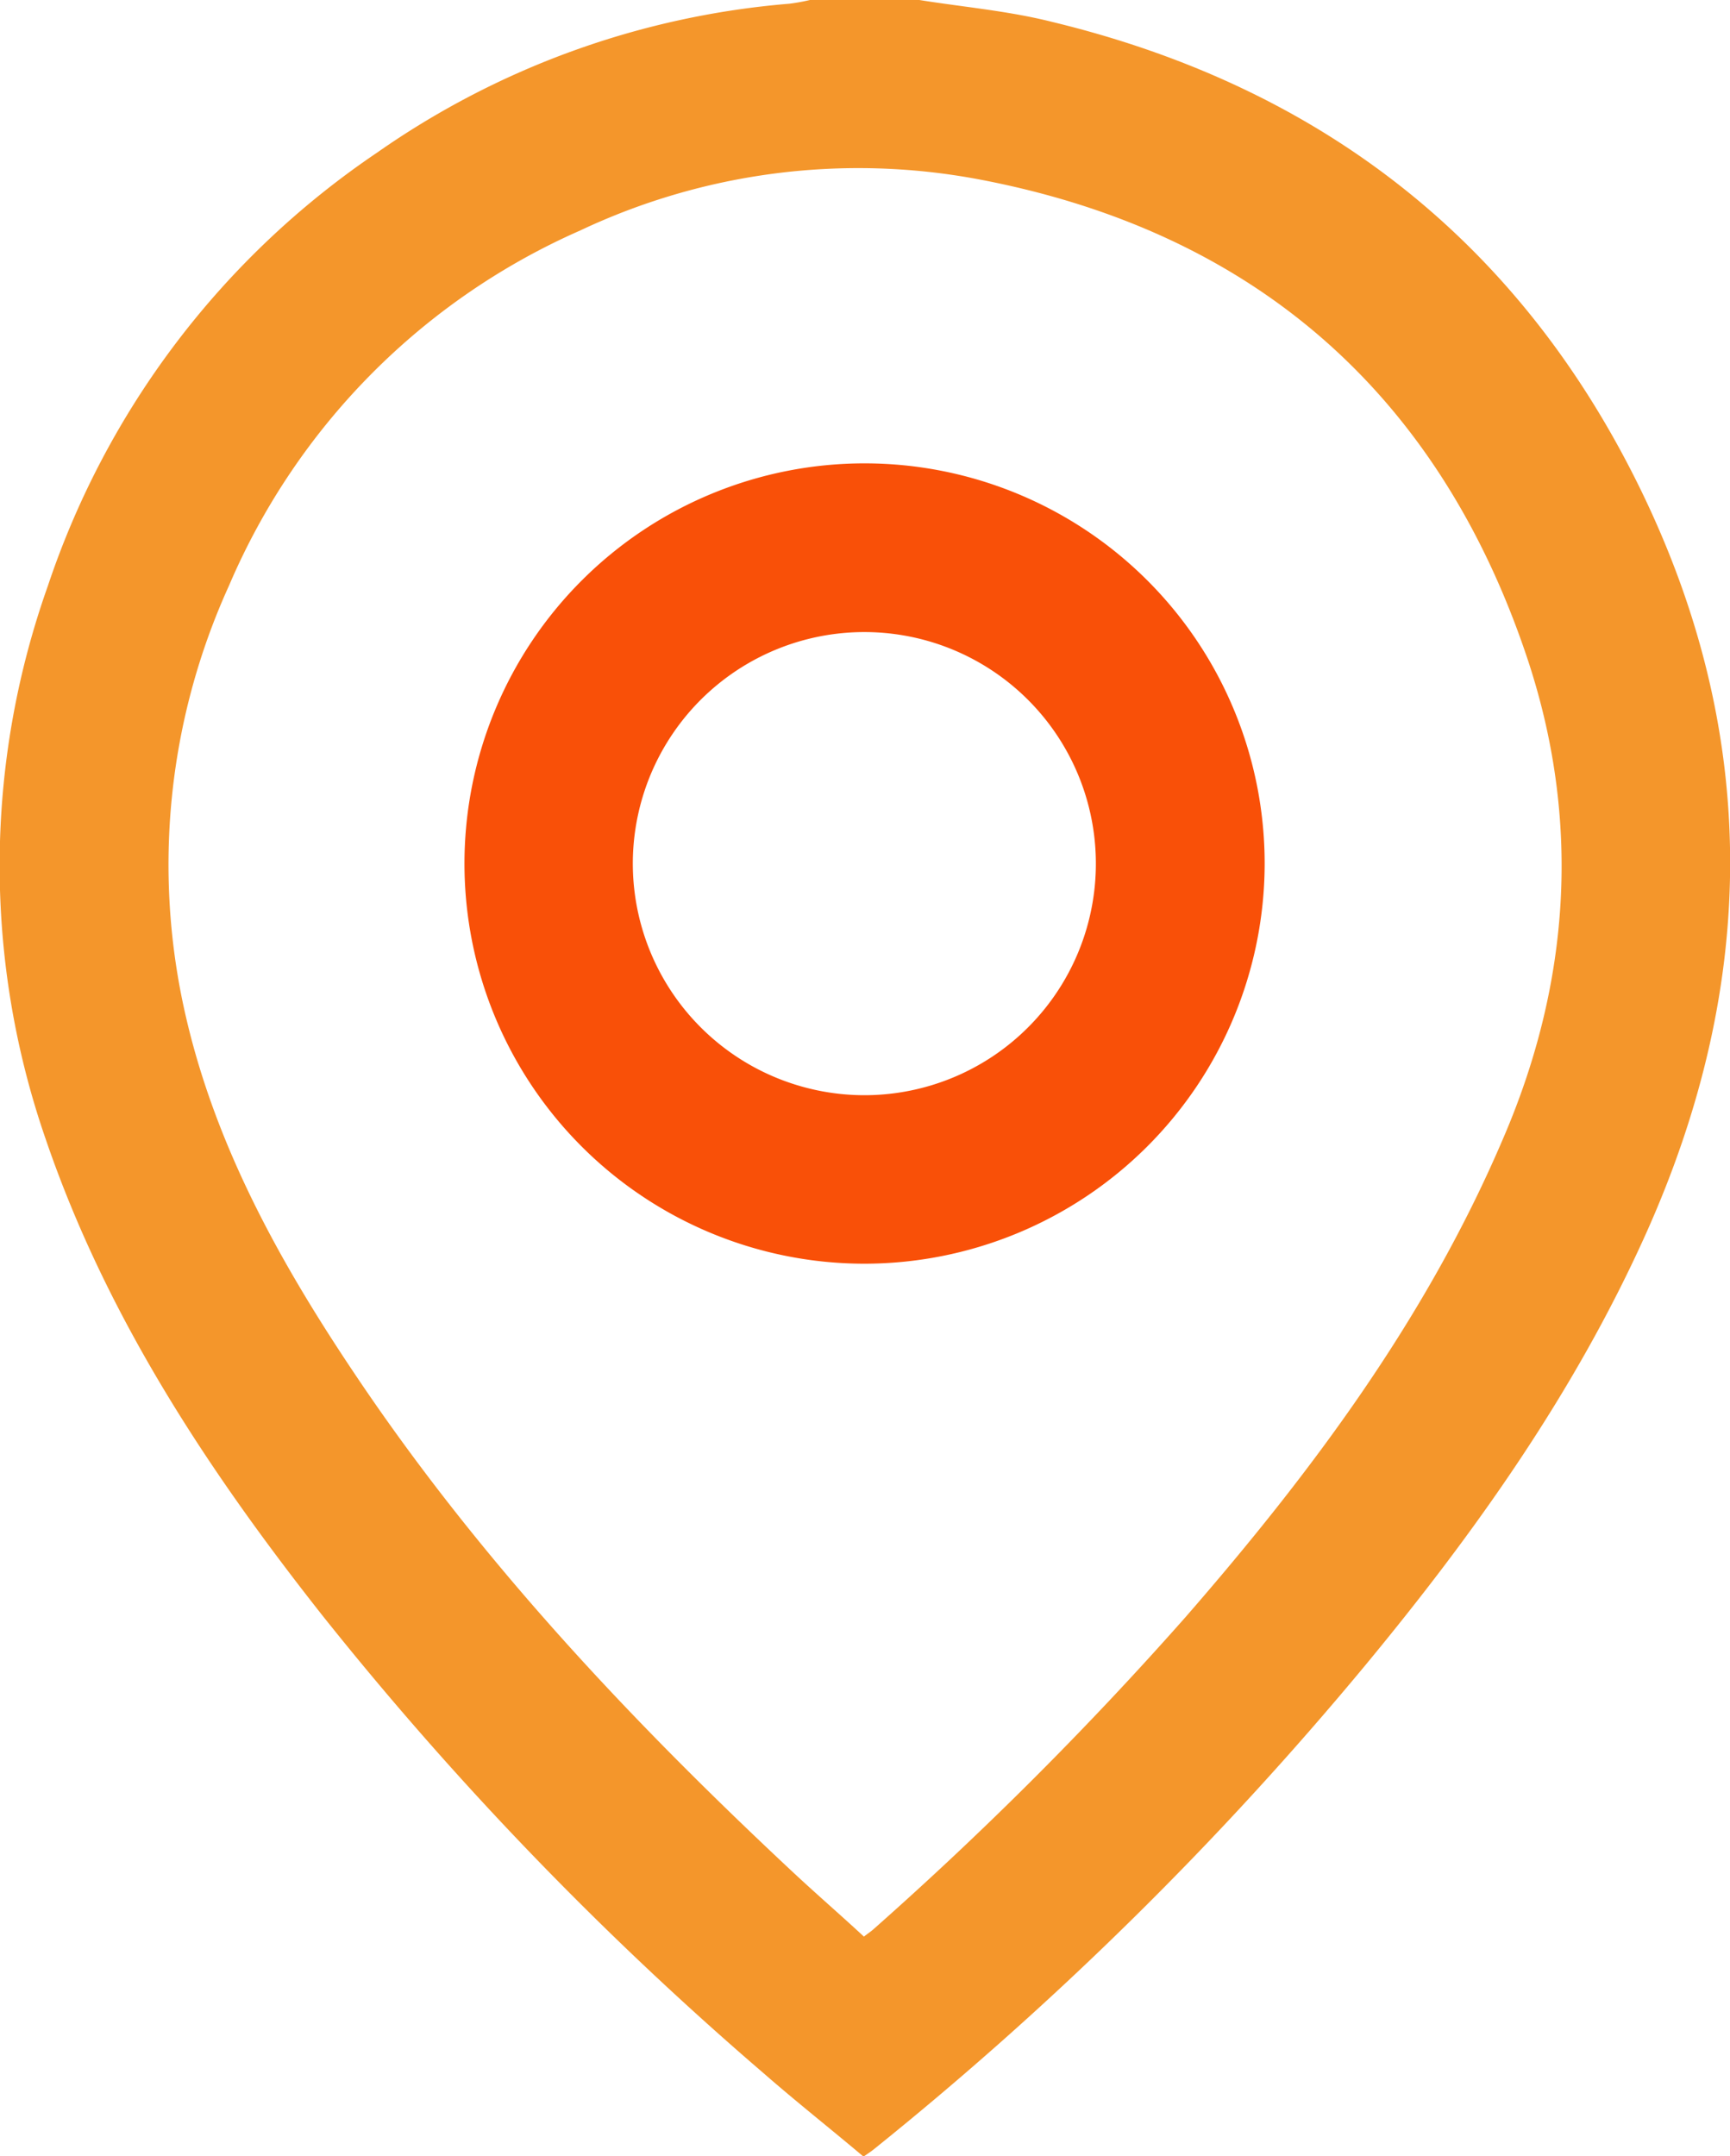
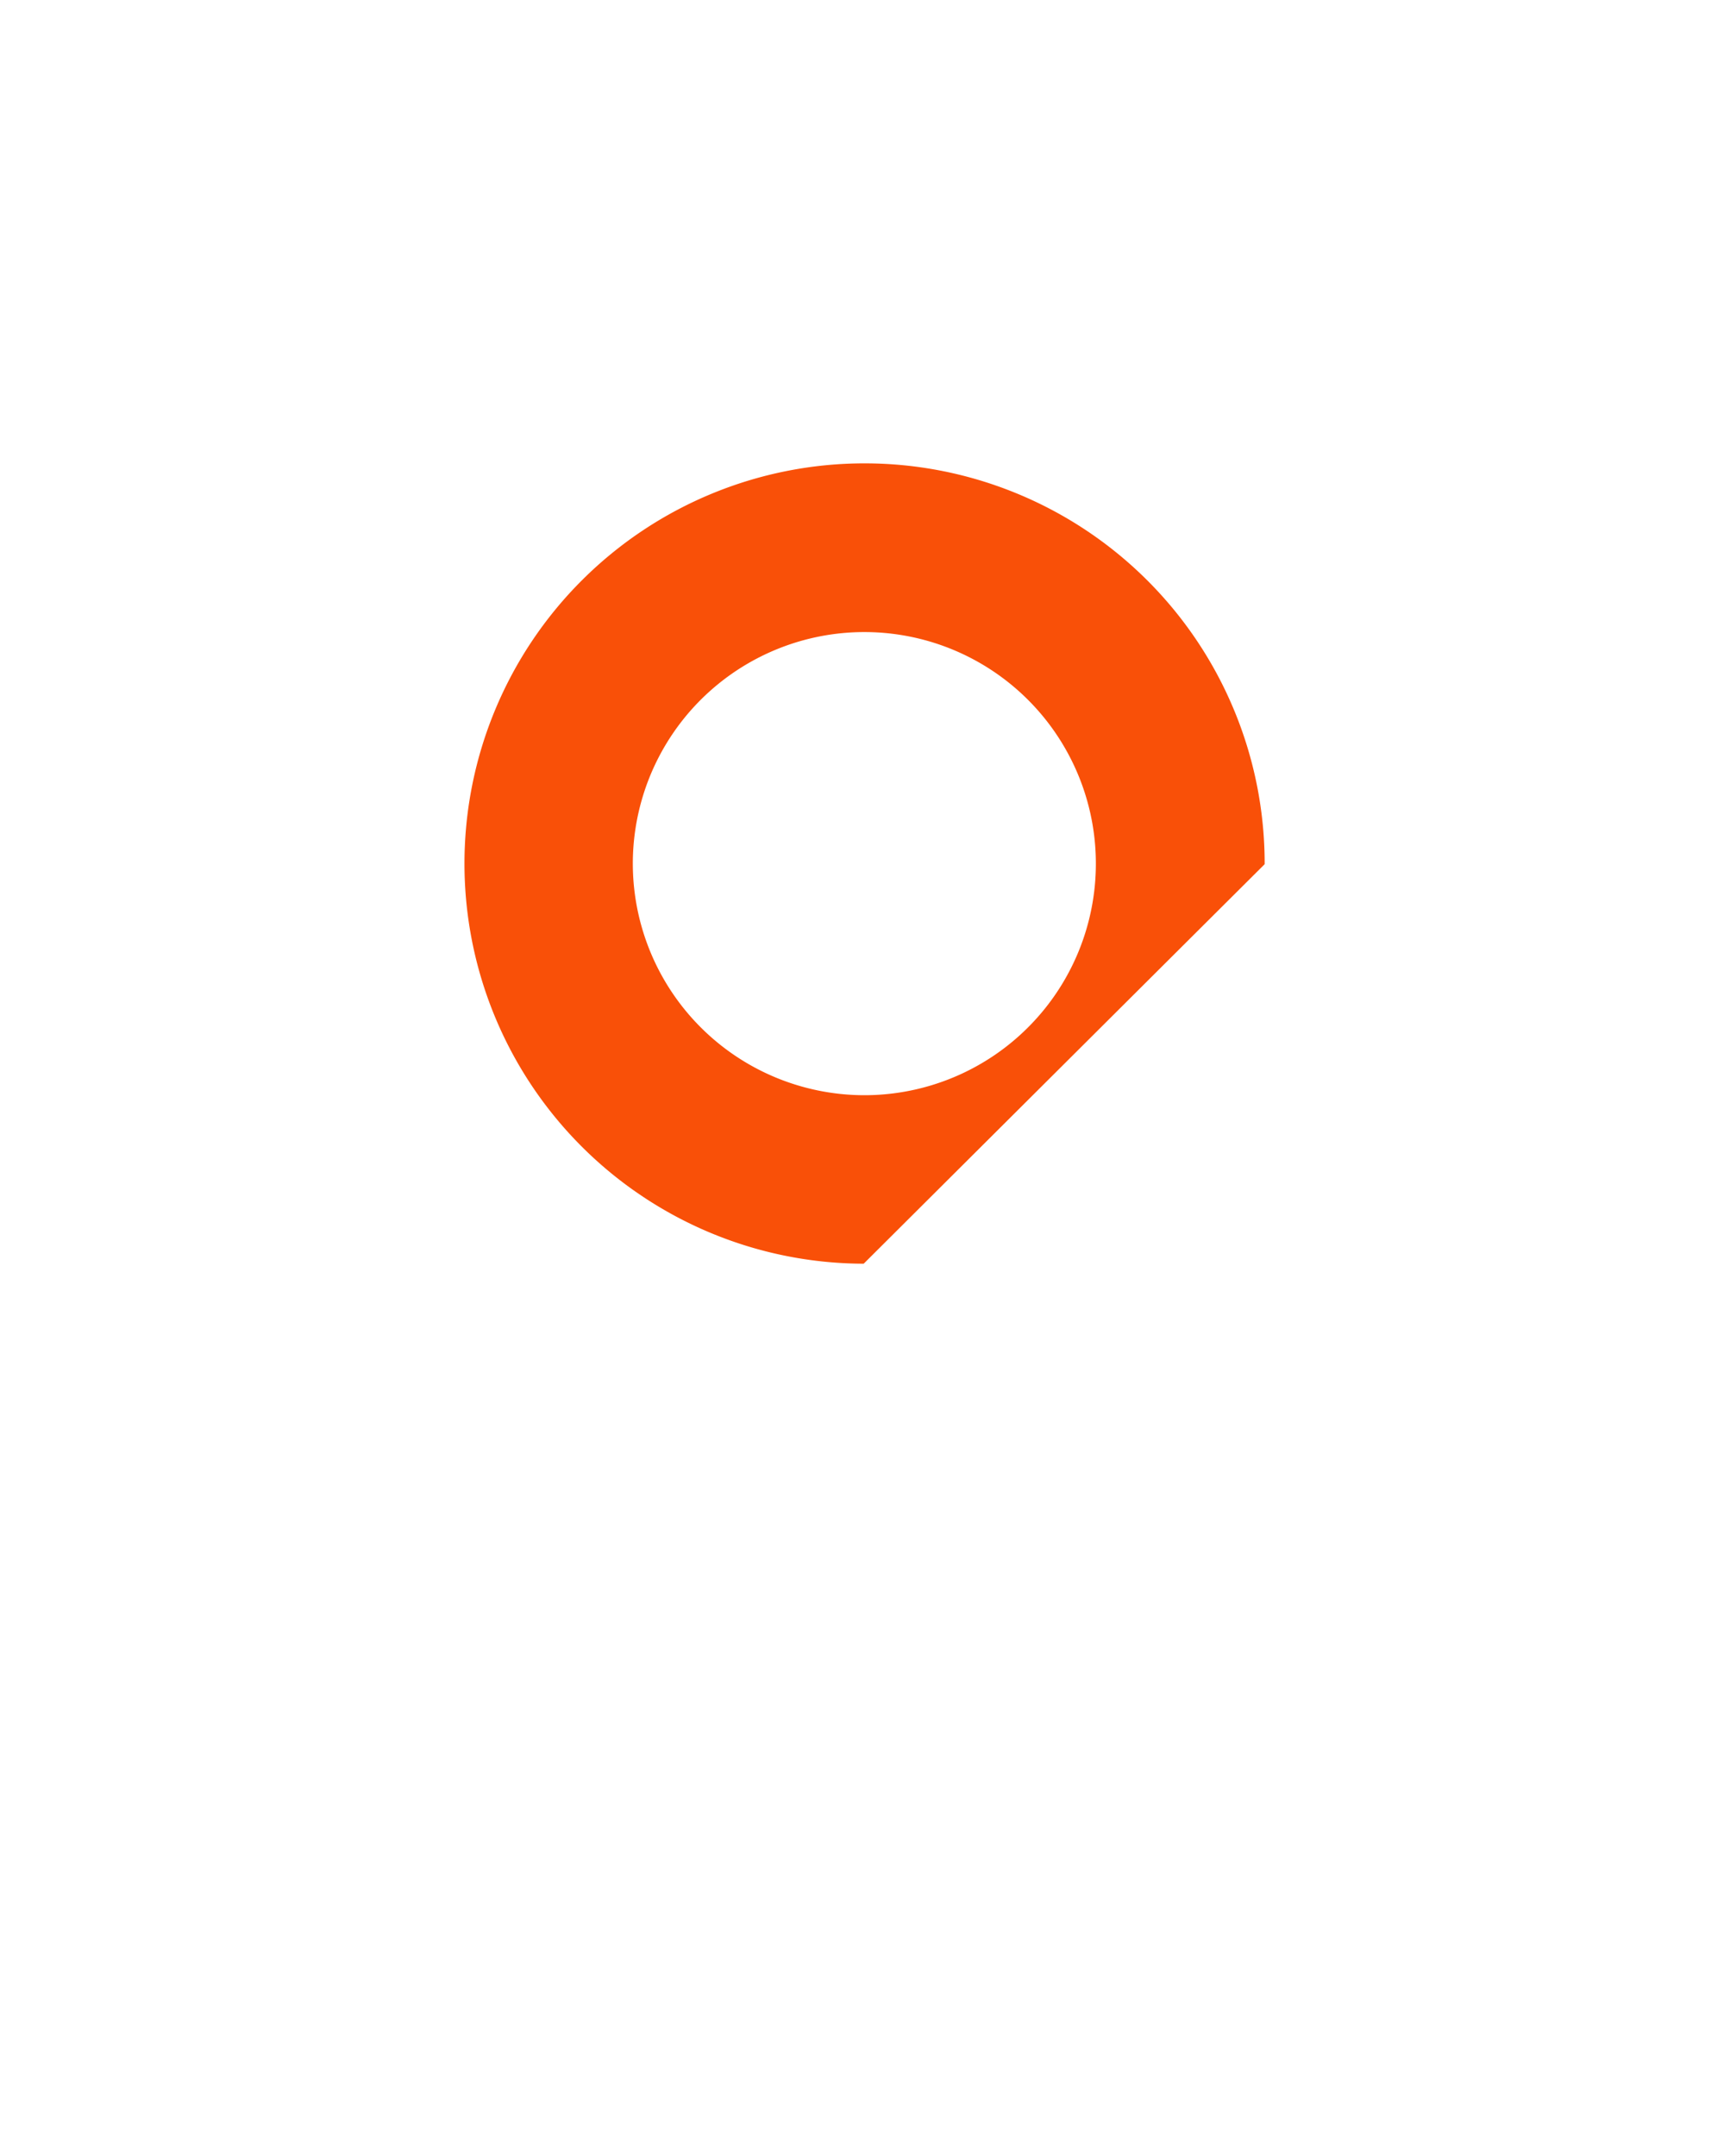
<svg xmlns="http://www.w3.org/2000/svg" viewBox="0 0 158.56 197.58">
  <defs>
    <style>.cls-1{fill:#f4962b;}.cls-2{fill:#f95008;}</style>
  </defs>
  <title>лок</title>
  <g id="Слой_2" data-name="Слой 2">
    <g id="Слой_1-2" data-name="Слой 1">
-       <path class="cls-1" d="M84.26,0c4,.64,8.17,1,12.14,2,24.5,5.91,42.75,20,53.86,42.64s10.87,45.58.56,68.49c-6.52,14.48-15.61,27.29-25.68,39.46a314.28,314.28,0,0,1-45,44.32c-.24.2-.51.38-1,.71-3-2.53-6.13-5-9.12-7.61a309.45,309.45,0,0,1-40.49-42c-10.51-13.32-19.8-27.4-25.34-43.62a76.54,76.54,0,0,1,.19-50.68A77.59,77.59,0,0,1,34.54,14,76.85,76.85,0,0,1,72.35.34,17.68,17.68,0,0,0,74.23,0ZM79.18,177.46c.36-.28.62-.45.86-.66a329.16,329.16,0,0,0,28.63-28.63c11.56-13.28,22-27.3,29-43.62C144,90,144.92,75,139.92,60.14,131.8,36,114.86,21.19,89.69,16.43a59.71,59.71,0,0,0-36.51,4.69A62.22,62.22,0,0,0,21,53.64,61.7,61.7,0,0,0,17,93c2.74,12,8.63,22.63,15.42,32.76,11.37,17,25.26,31.78,40.14,45.69C74.74,173.49,77,175.44,79.18,177.46Z" />
-       <path class="cls-2" d="M79.16,115.8a36.67,36.67,0,1,1,36.75-36.61A36.71,36.71,0,0,1,79.16,115.8Zm0-15.44A21.22,21.22,0,1,0,58,79.1,21.24,21.24,0,0,0,79.19,100.36Z" />
+       <path class="cls-2" d="M79.16,115.8a36.67,36.67,0,1,1,36.75-36.61Zm0-15.44A21.22,21.22,0,1,0,58,79.1,21.24,21.24,0,0,0,79.19,100.36Z" />
    </g>
  </g>
</svg>